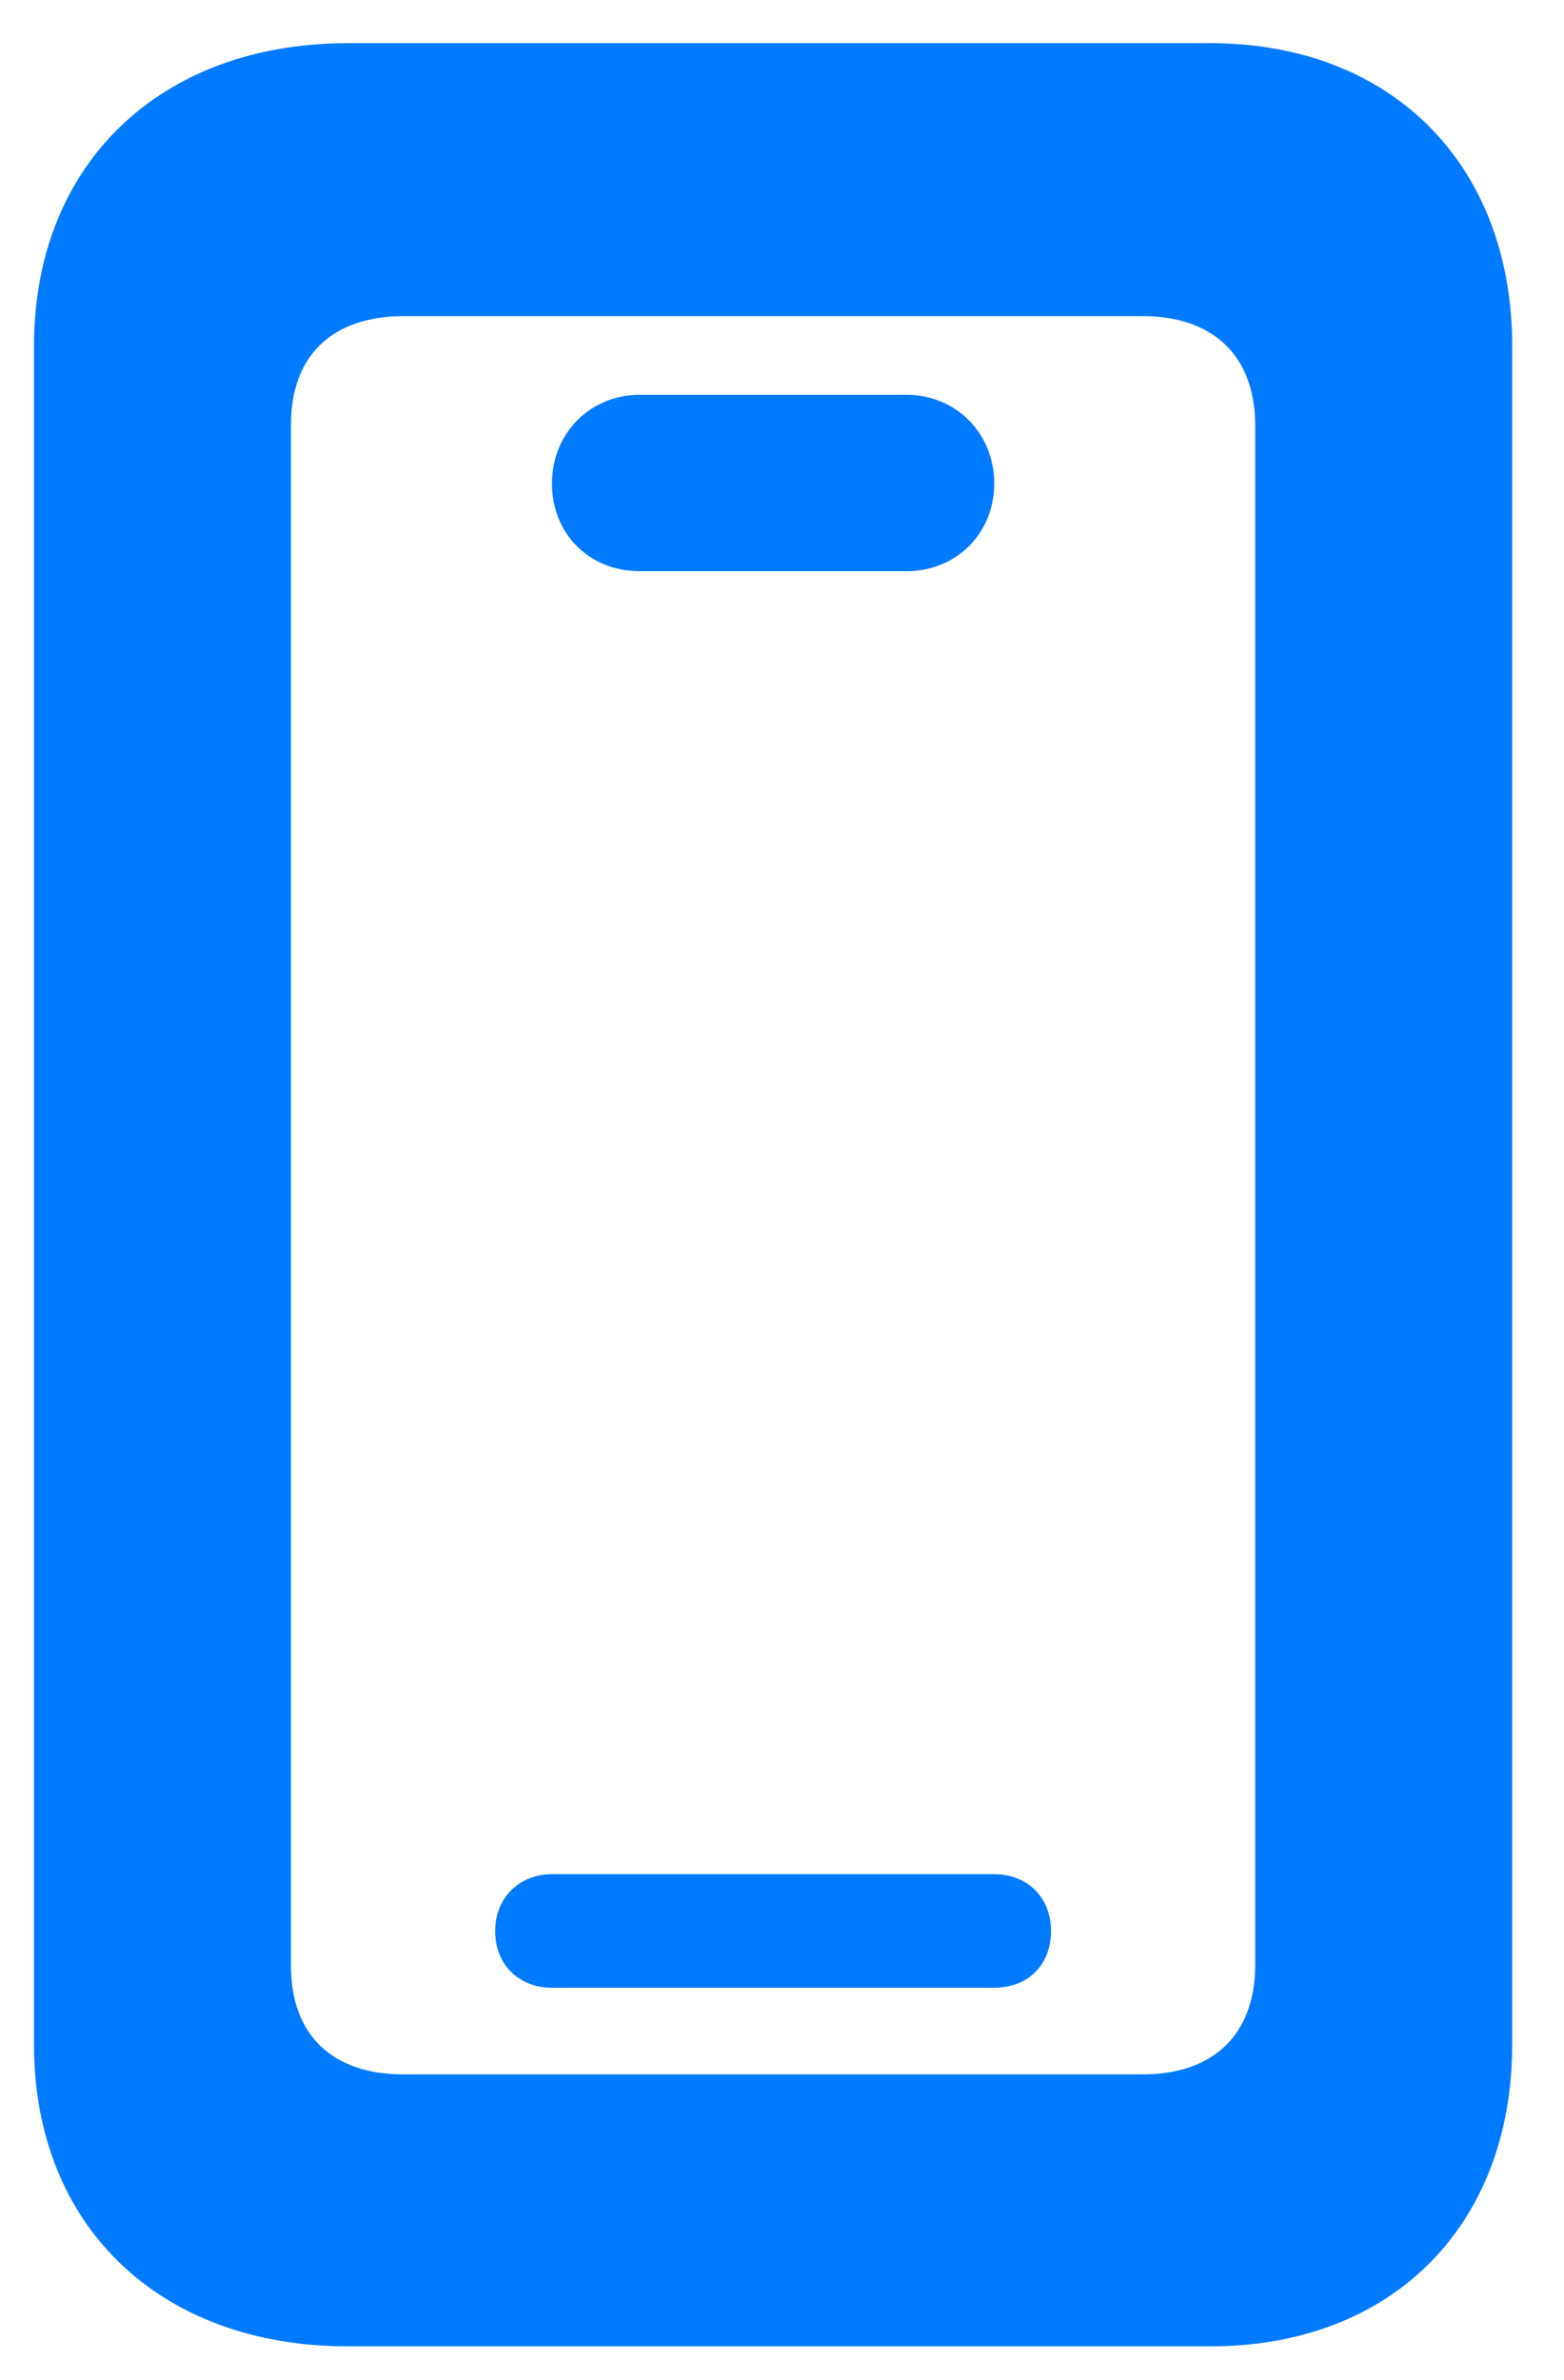
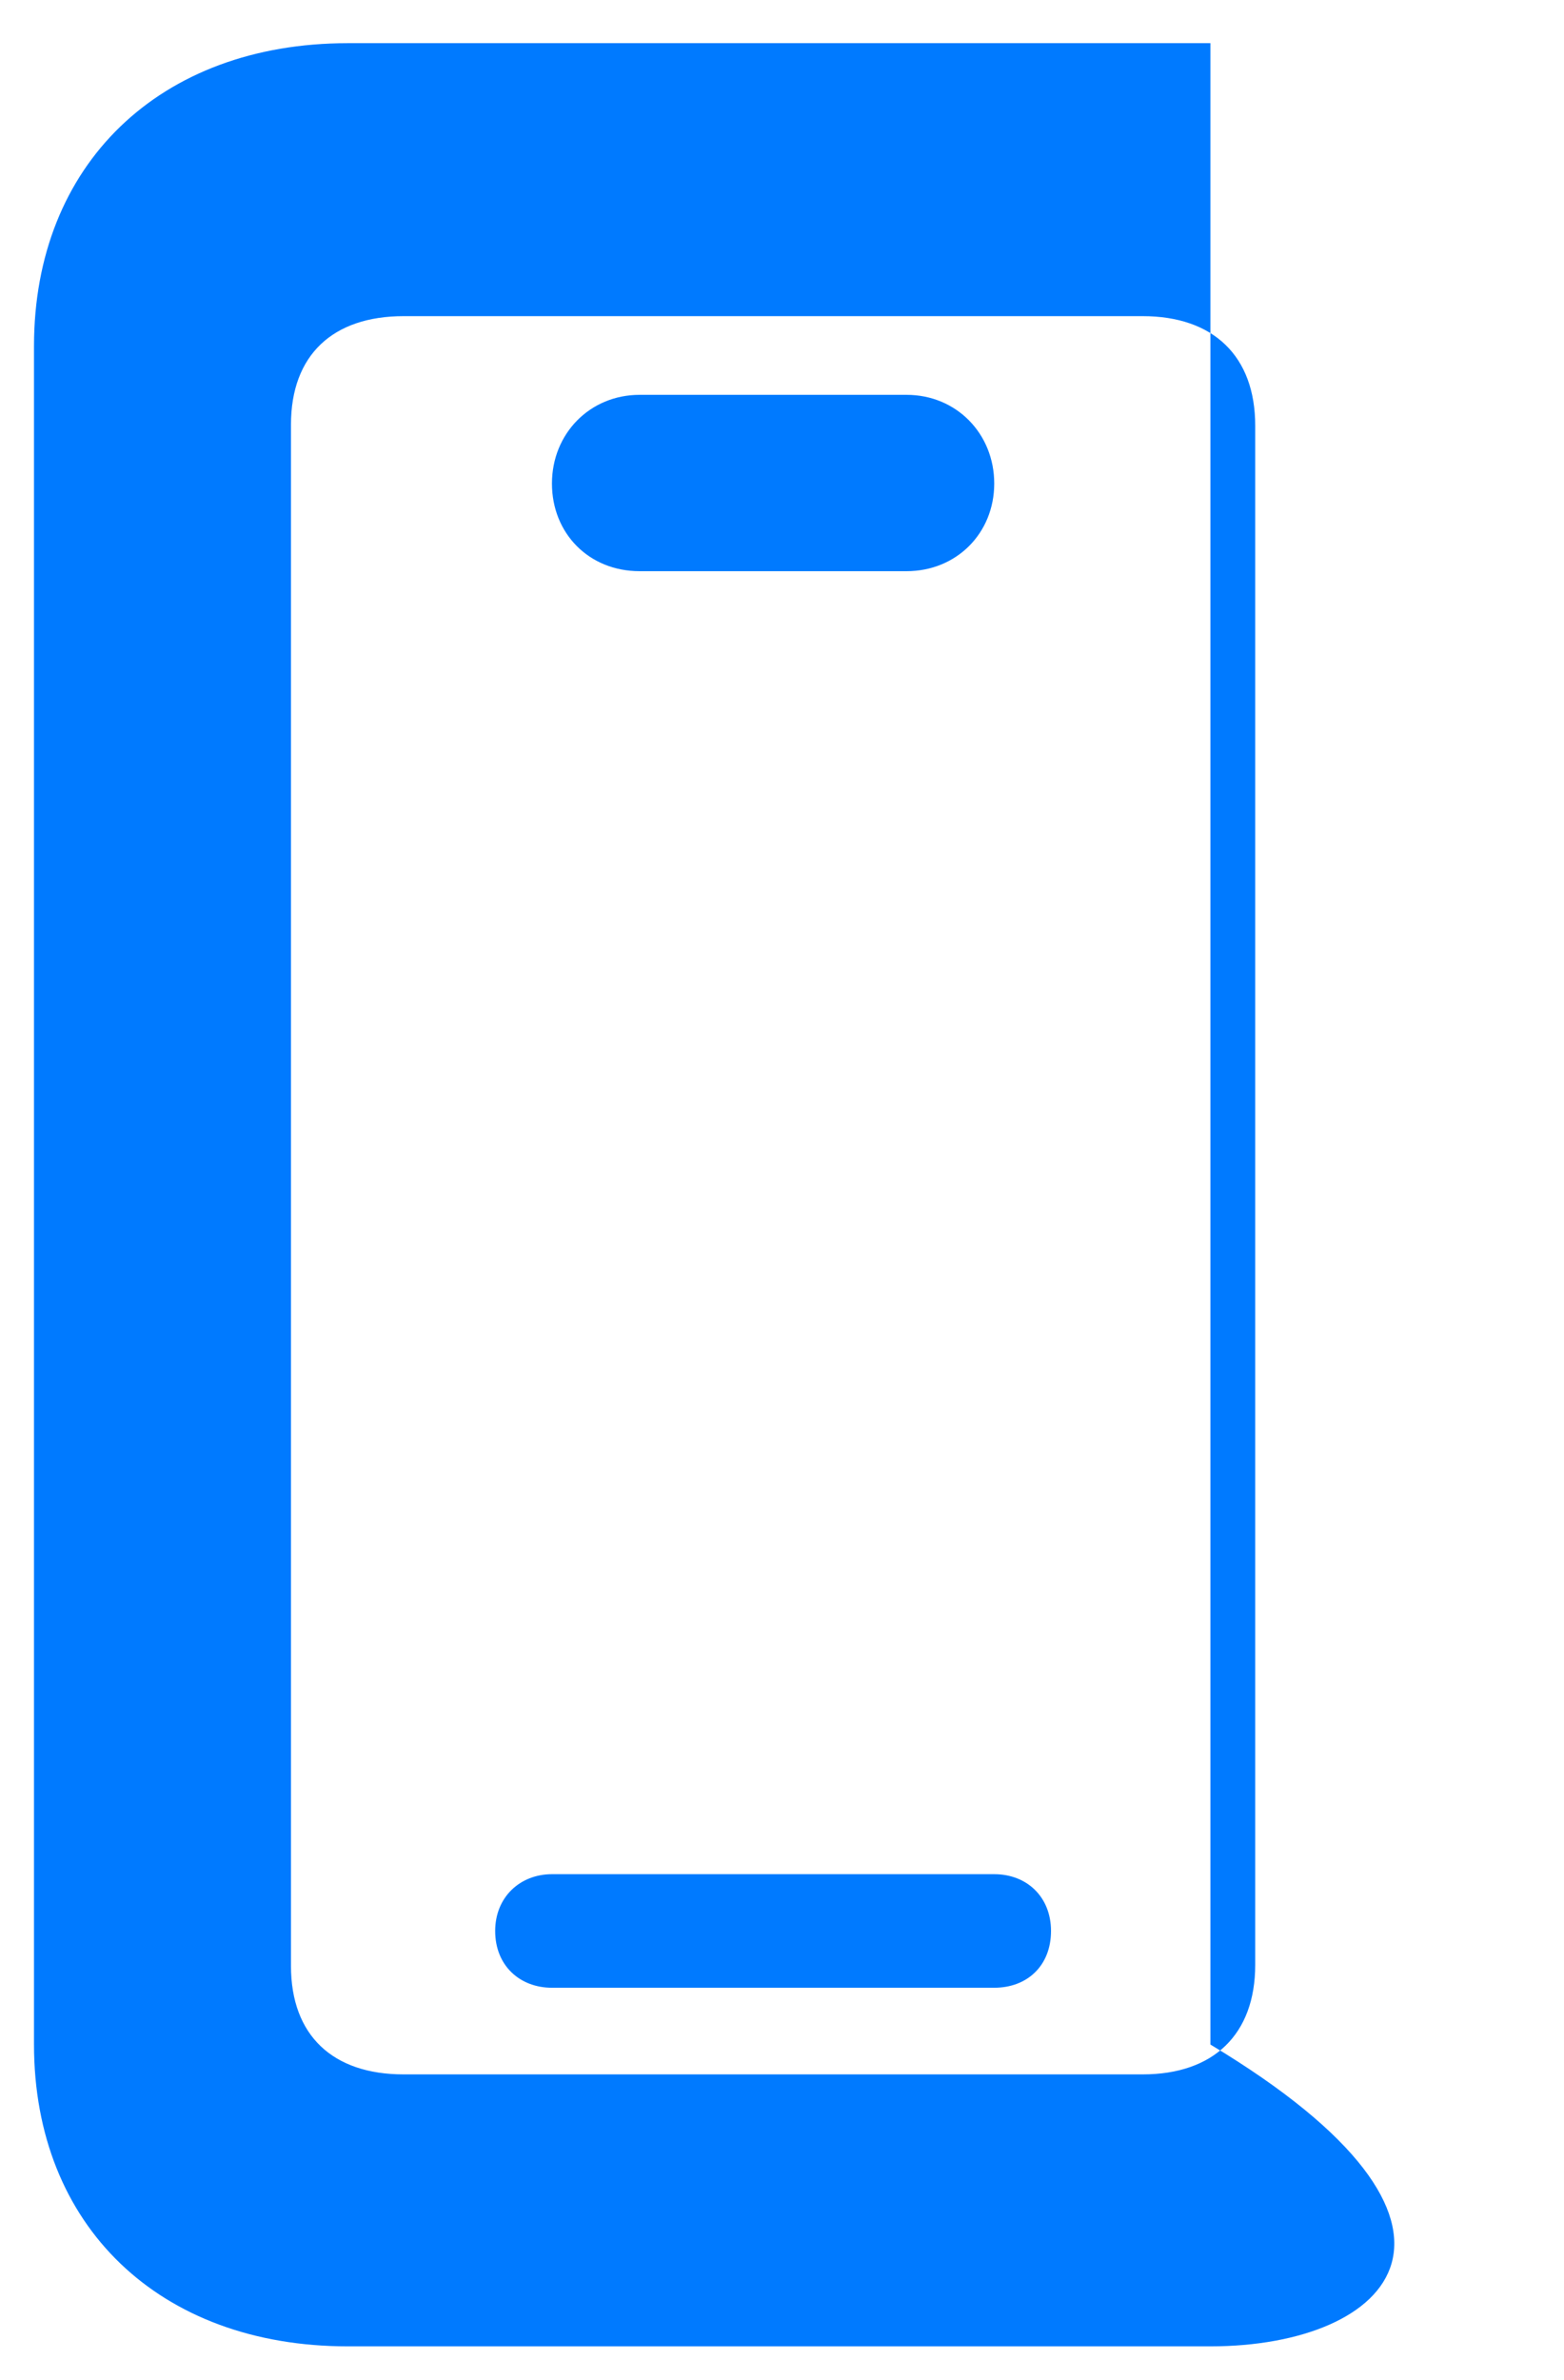
<svg xmlns="http://www.w3.org/2000/svg" width="23" height="35" viewBox="0 0 23 35" fill="none">
-   <path d="M5.114 34.502C2.346 34.502 0.5 32.73 0.5 30.064V5.088C0.5 2.422 2.346 0.635 5.114 0.635H17.8C20.466 0.635 22.238 2.422 22.238 5.088V30.064C22.238 32.73 20.466 34.502 17.8 34.502H5.114ZM5.935 30.503H16.804C17.844 30.503 18.459 29.917 18.459 28.892V6.26C18.459 5.235 17.844 4.649 16.804 4.649H5.935C4.895 4.649 4.279 5.22 4.279 6.245V28.907C4.279 29.932 4.895 30.503 5.935 30.503ZM9.406 8.399C8.659 8.399 8.117 7.842 8.117 7.11C8.117 6.377 8.674 5.806 9.406 5.806H13.332C14.065 5.806 14.621 6.377 14.621 7.11C14.621 7.842 14.065 8.399 13.332 8.399H9.406ZM8.117 29.229C7.648 29.229 7.282 28.907 7.282 28.394C7.282 27.896 7.648 27.559 8.117 27.559H14.621C15.104 27.559 15.456 27.896 15.456 28.394C15.456 28.907 15.104 29.229 14.621 29.229H8.117Z" fill="#007AFF" />
+   <path d="M5.114 34.502C2.346 34.502 0.5 32.73 0.5 30.064V5.088C0.5 2.422 2.346 0.635 5.114 0.635H17.8V30.064C22.238 32.73 20.466 34.502 17.8 34.502H5.114ZM5.935 30.503H16.804C17.844 30.503 18.459 29.917 18.459 28.892V6.26C18.459 5.235 17.844 4.649 16.804 4.649H5.935C4.895 4.649 4.279 5.22 4.279 6.245V28.907C4.279 29.932 4.895 30.503 5.935 30.503ZM9.406 8.399C8.659 8.399 8.117 7.842 8.117 7.11C8.117 6.377 8.674 5.806 9.406 5.806H13.332C14.065 5.806 14.621 6.377 14.621 7.11C14.621 7.842 14.065 8.399 13.332 8.399H9.406ZM8.117 29.229C7.648 29.229 7.282 28.907 7.282 28.394C7.282 27.896 7.648 27.559 8.117 27.559H14.621C15.104 27.559 15.456 27.896 15.456 28.394C15.456 28.907 15.104 29.229 14.621 29.229H8.117Z" fill="#007AFF" />
</svg>